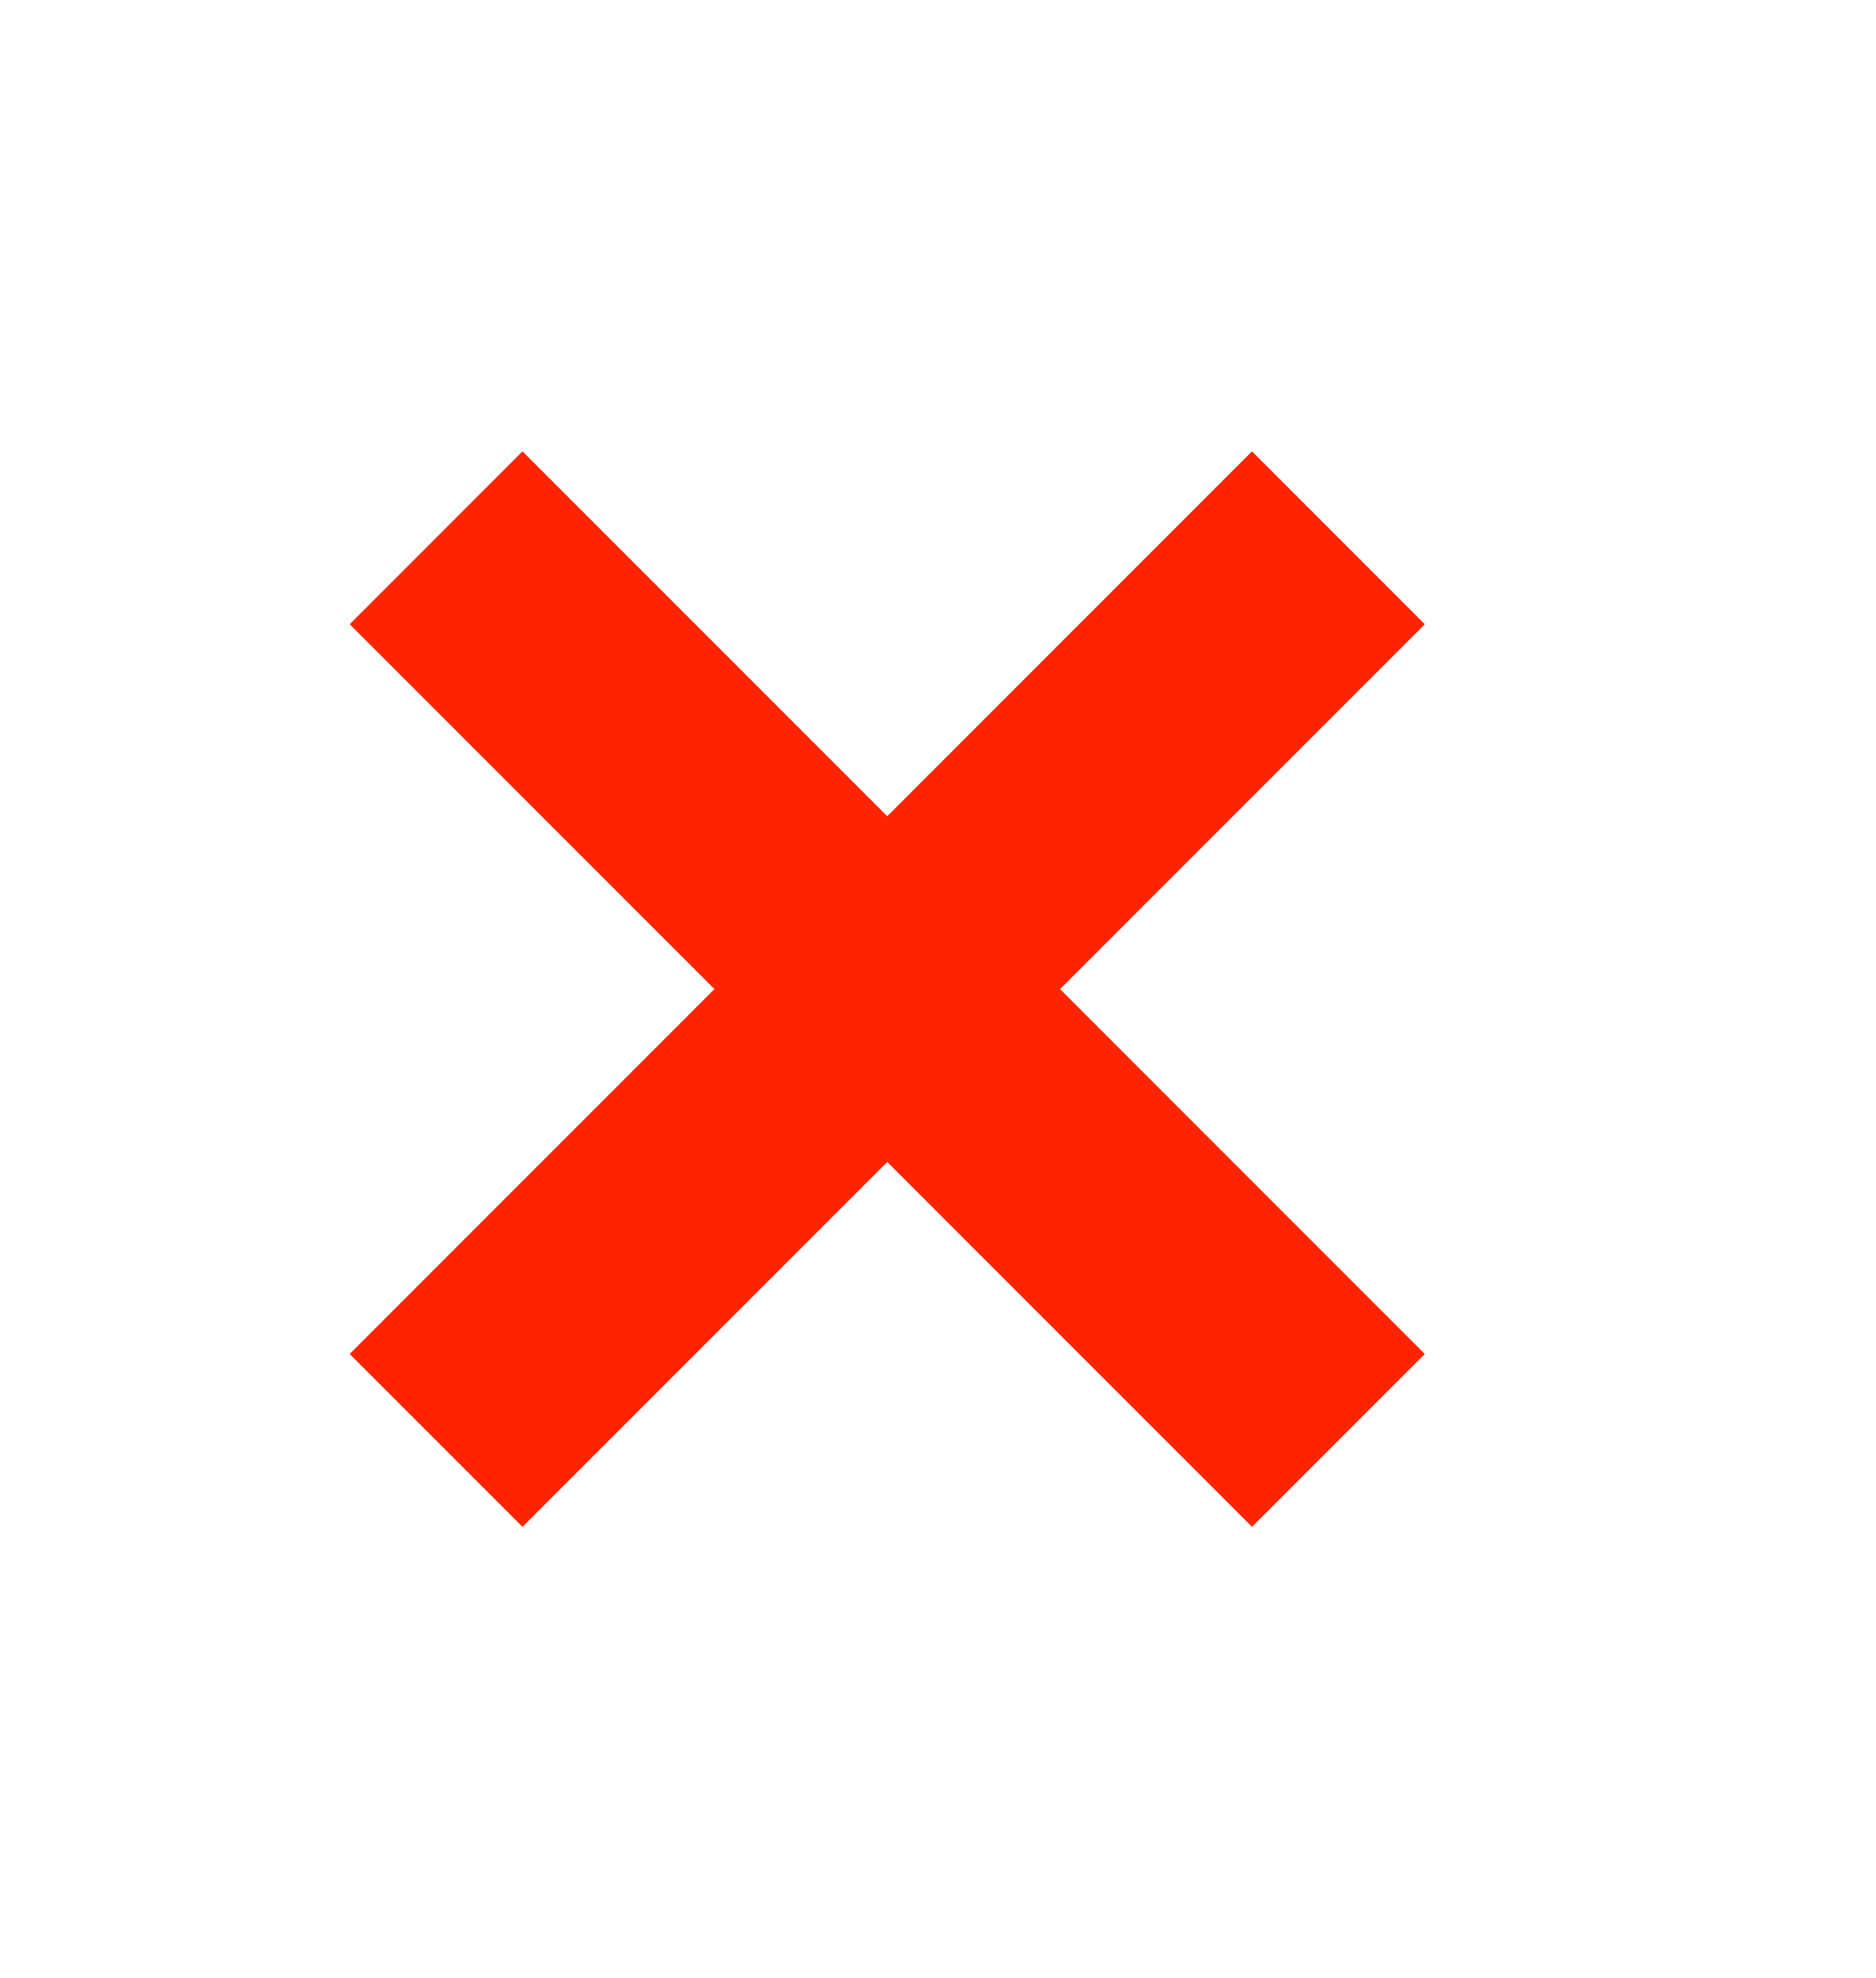
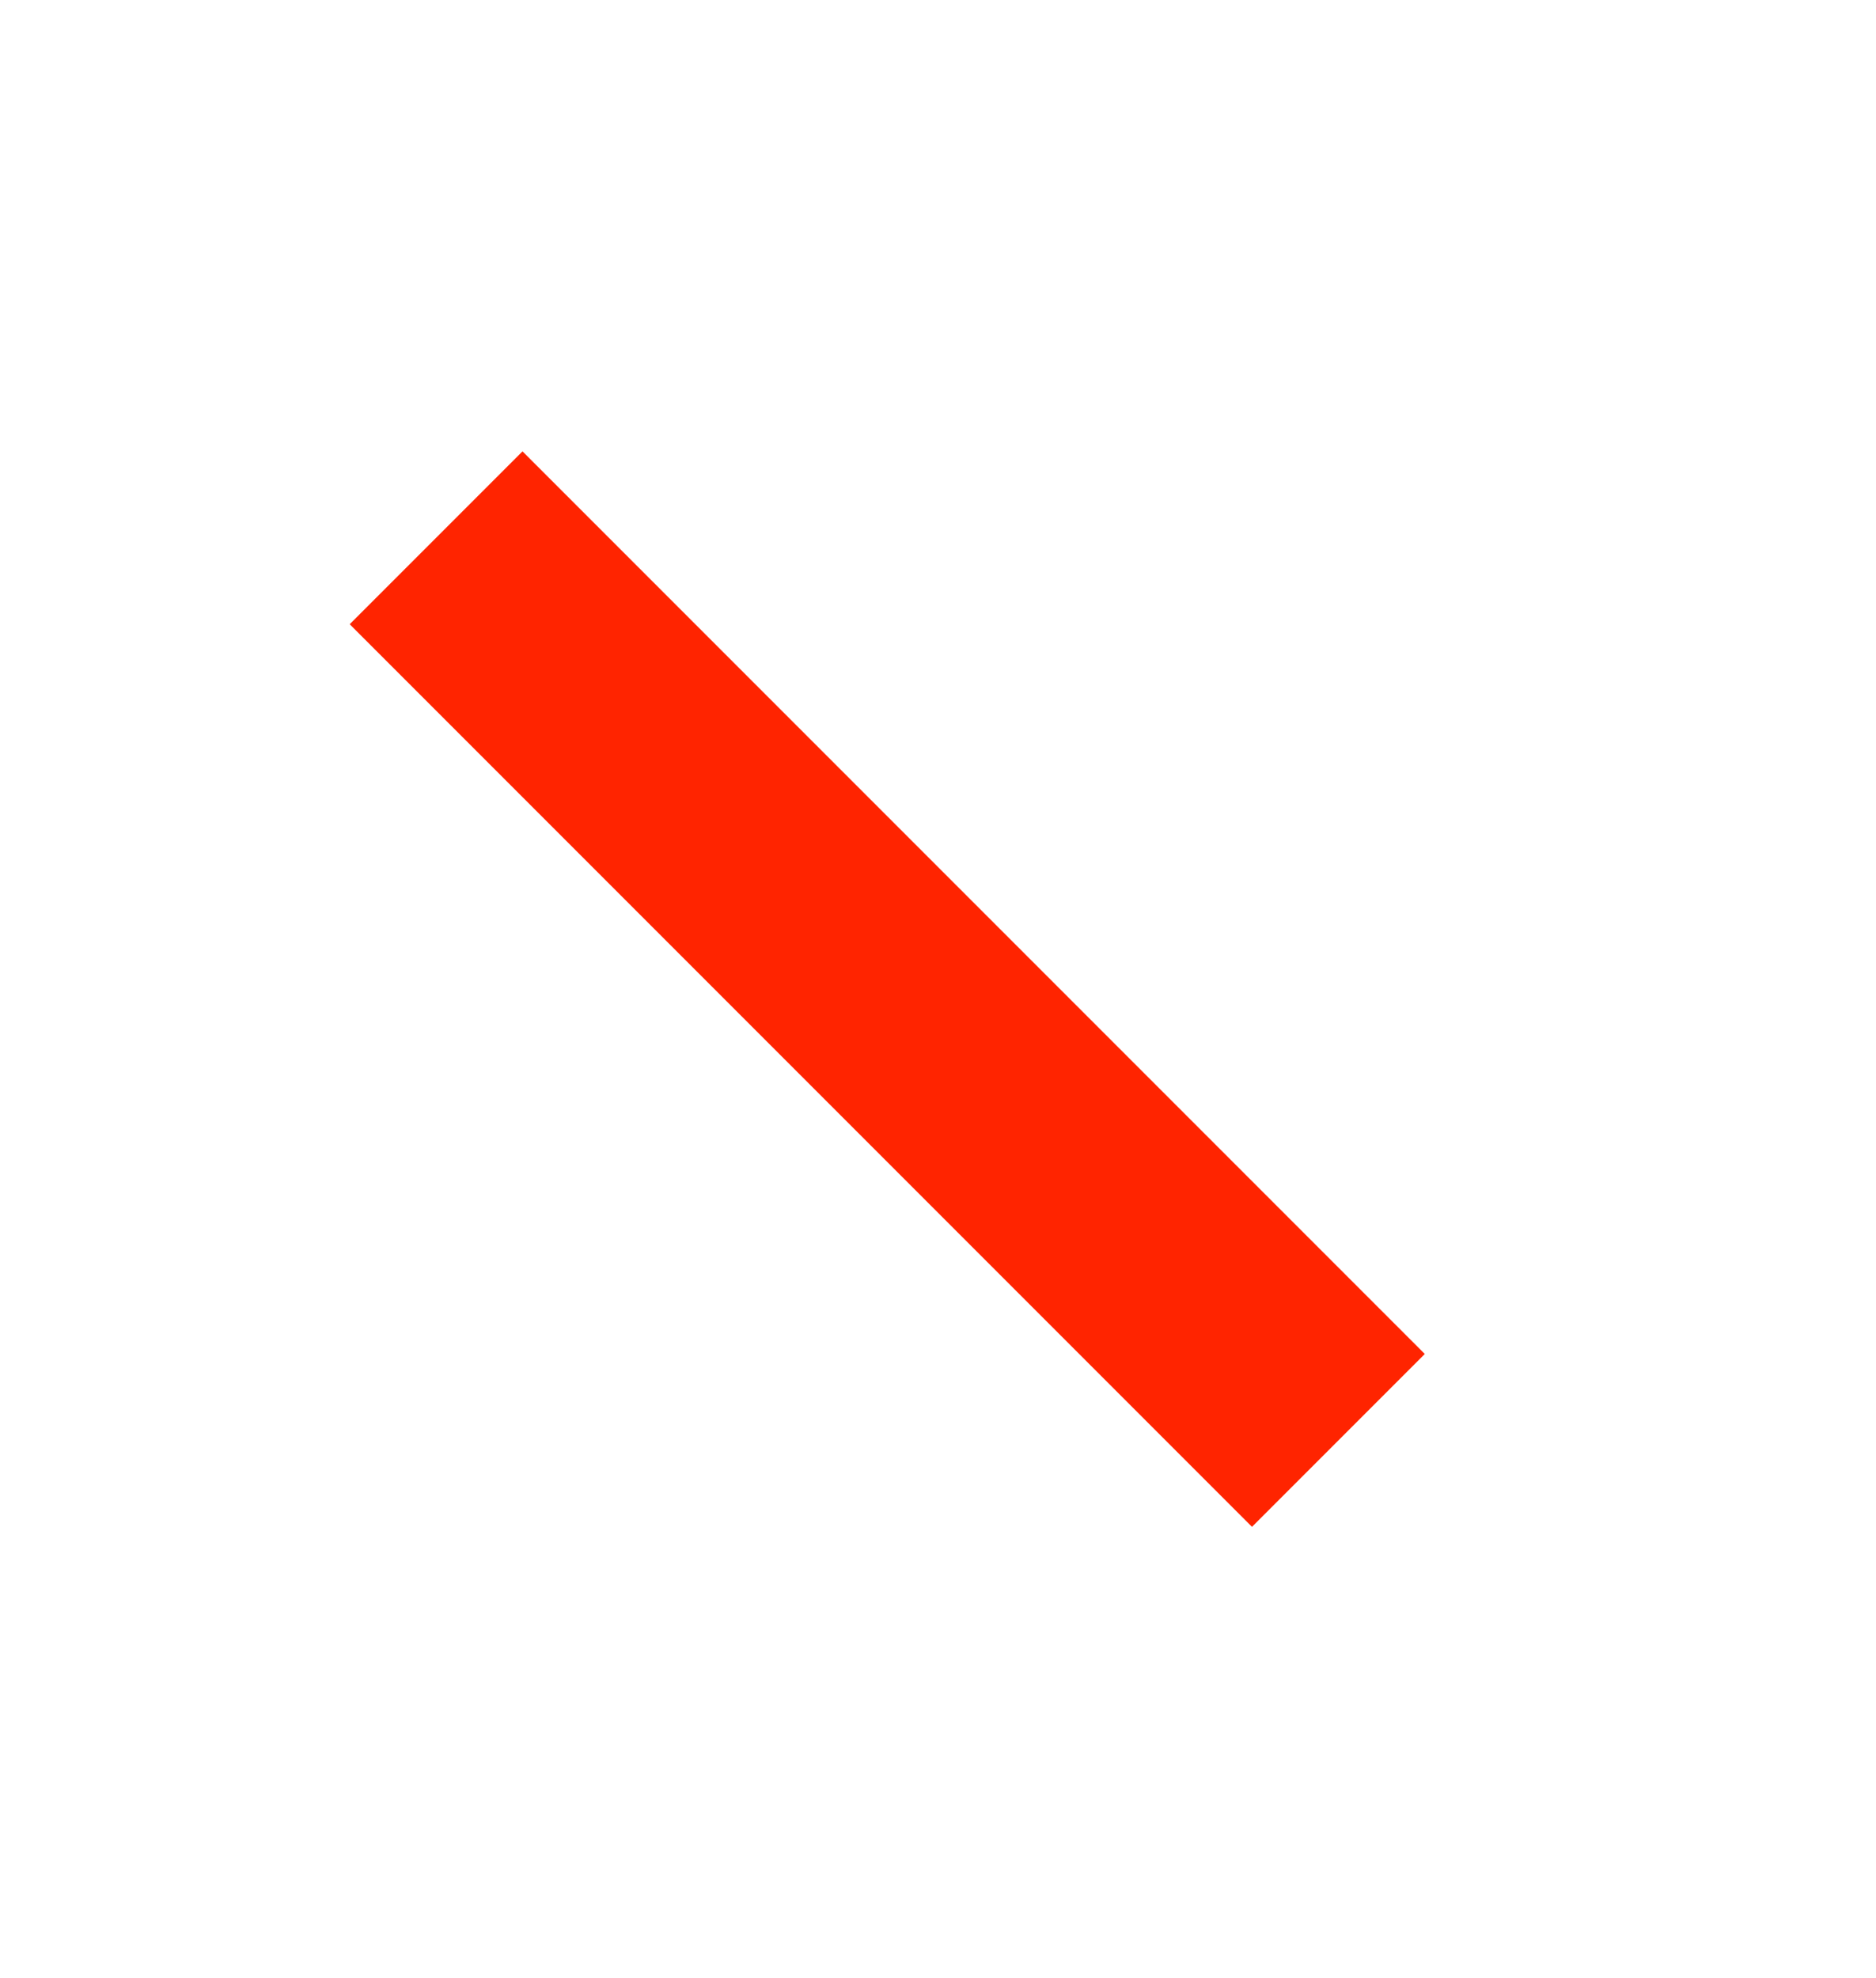
<svg xmlns="http://www.w3.org/2000/svg" width="499" height="526" viewBox="0 0 499 526" fill="none">
  <g filter="url(#filter0_d)">
    <path d="M116 143L356 383" stroke="#FF2400" stroke-width="65" />
-     <path d="M356 143L116 383" stroke="#FF2400" stroke-width="65" />
  </g>
  <defs>
    <filter id="filter0_d" x="-26.981" y="0.019" width="525.962" height="525.962" filterUnits="userSpaceOnUse" color-interpolation-filters="sRGB">
      <feFlood flood-opacity="0" result="BackgroundImageFix" />
      <feColorMatrix in="SourceAlpha" type="matrix" values="0 0 0 0 0 0 0 0 0 0 0 0 0 0 0 0 0 0 127 0" />
      <feOffset />
      <feGaussianBlur stdDeviation="60" />
      <feColorMatrix type="matrix" values="0 0 0 0 1 0 0 0 0 0.141 0 0 0 0 0 0 0 0 1 0" />
      <feBlend mode="normal" in2="BackgroundImageFix" result="effect1_dropShadow" />
      <feBlend mode="normal" in="SourceGraphic" in2="effect1_dropShadow" result="shape" />
    </filter>
  </defs>
</svg>